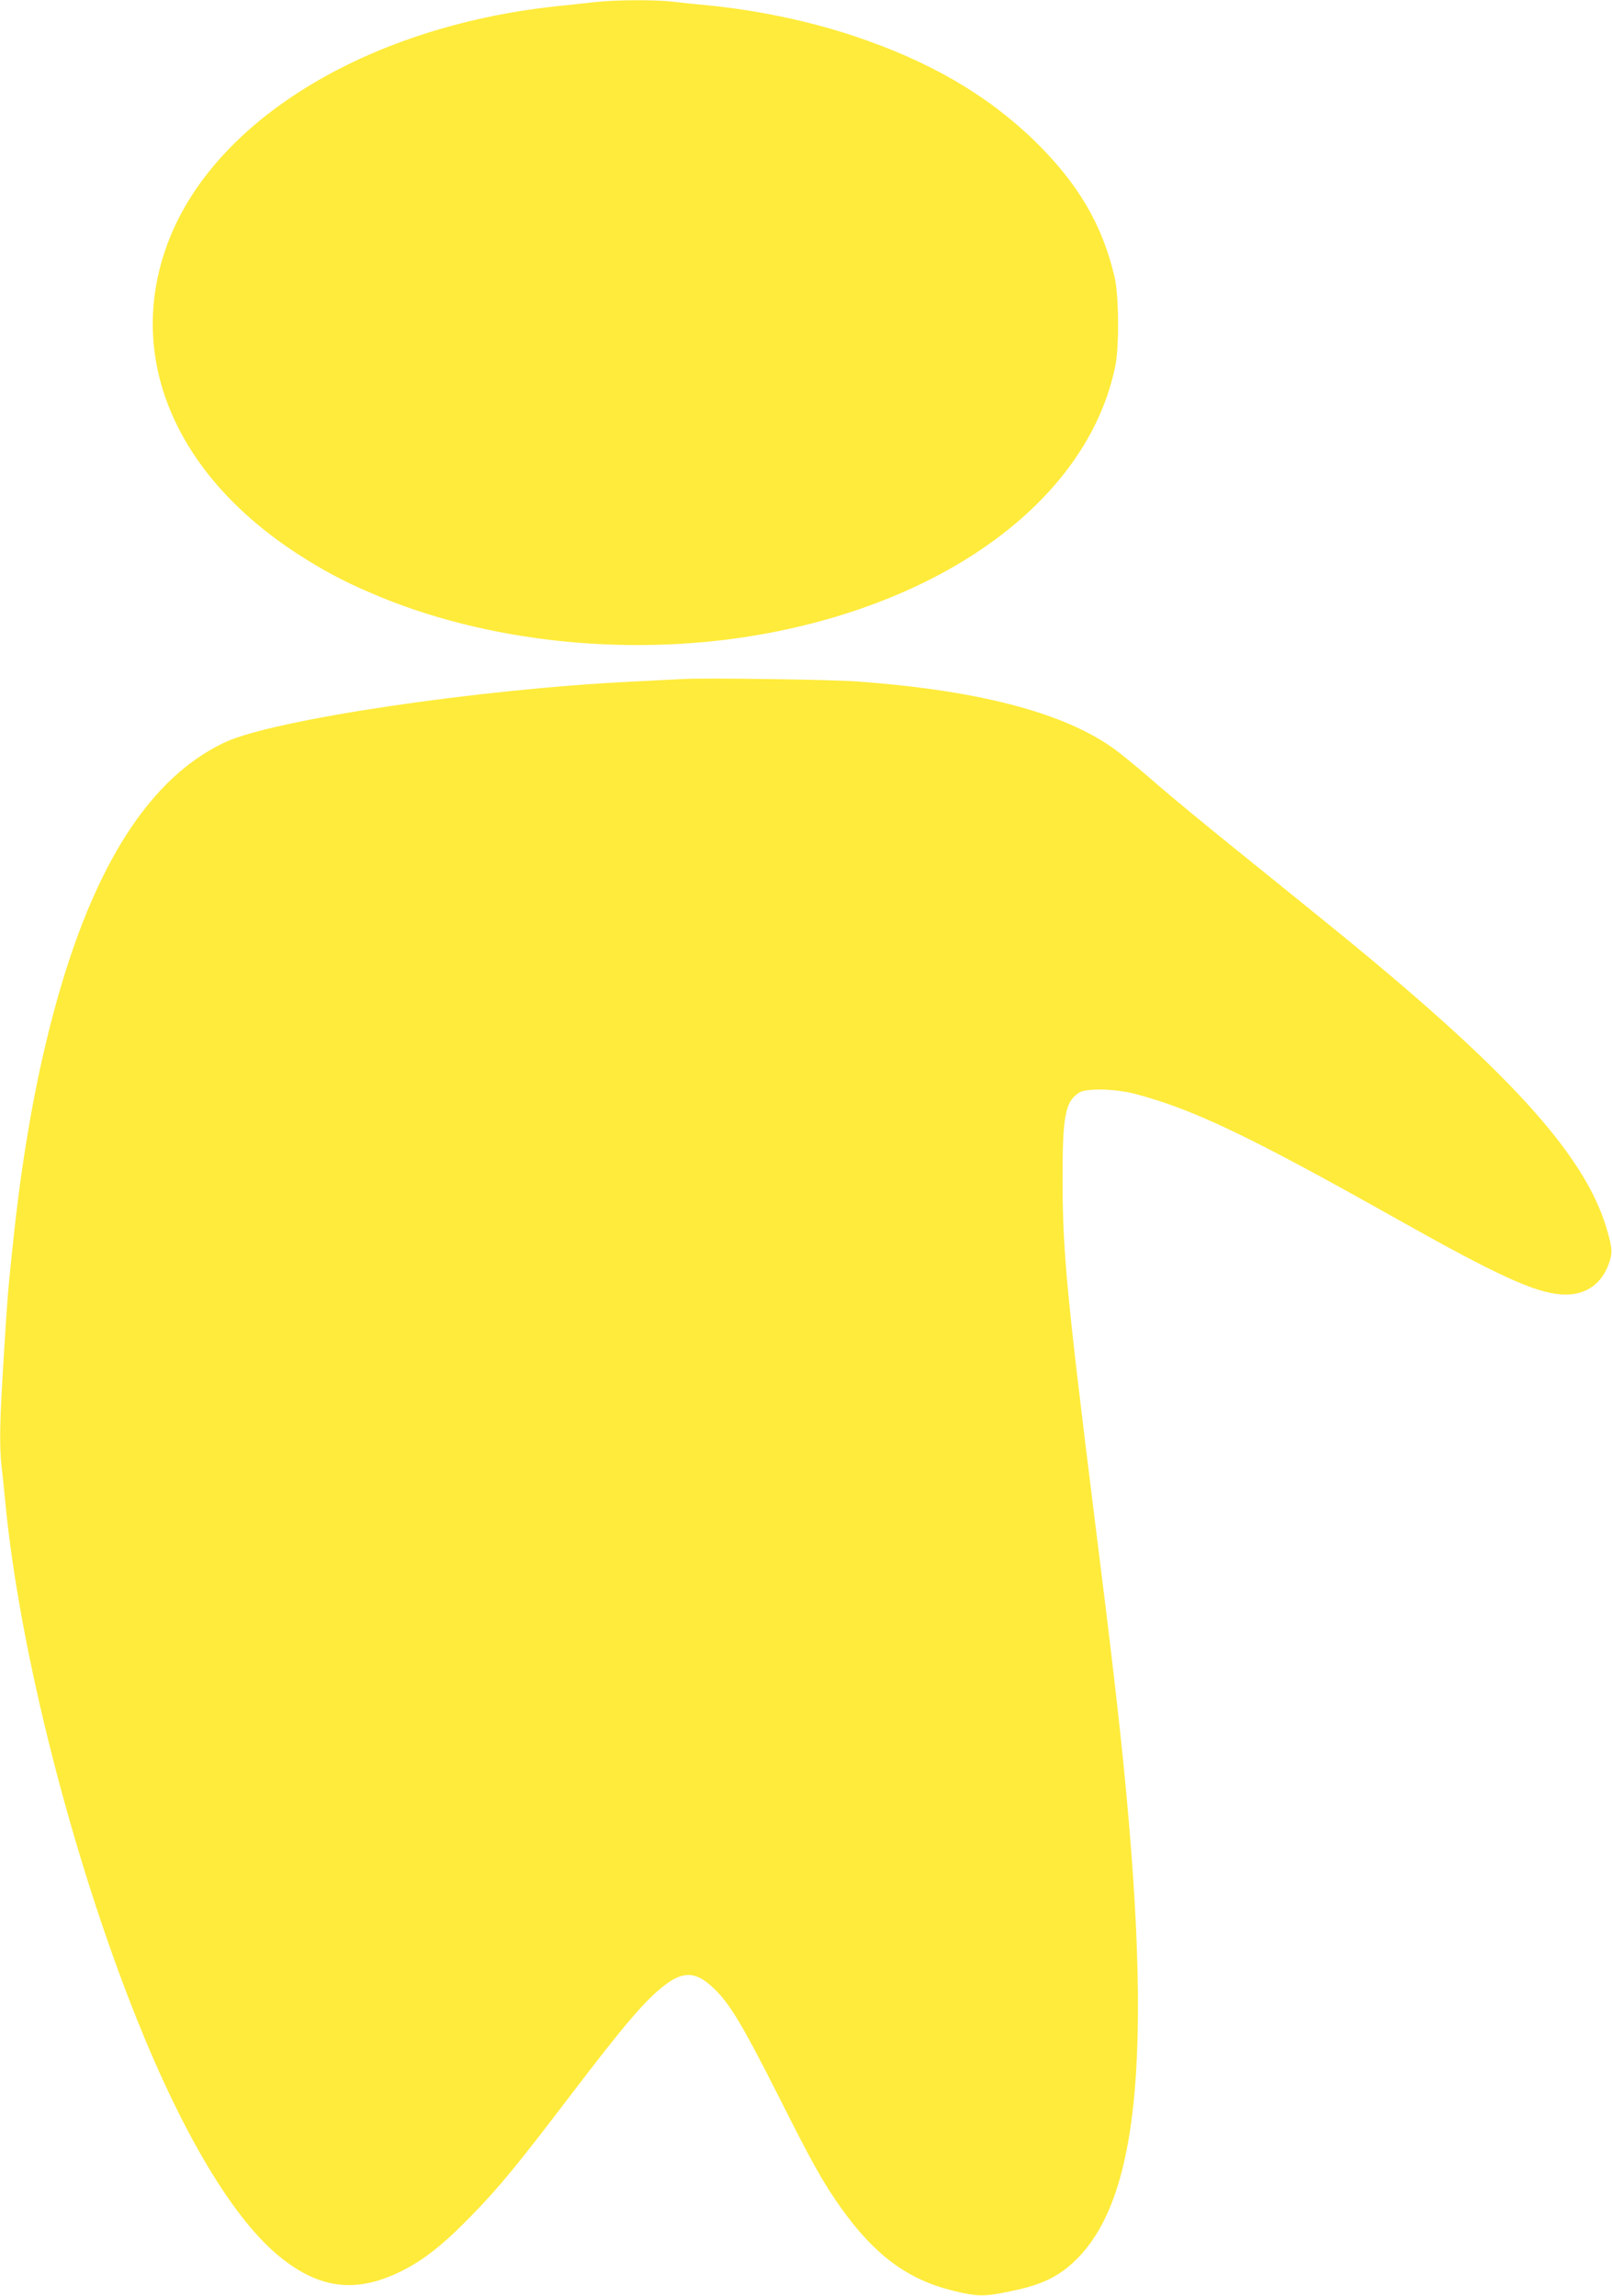
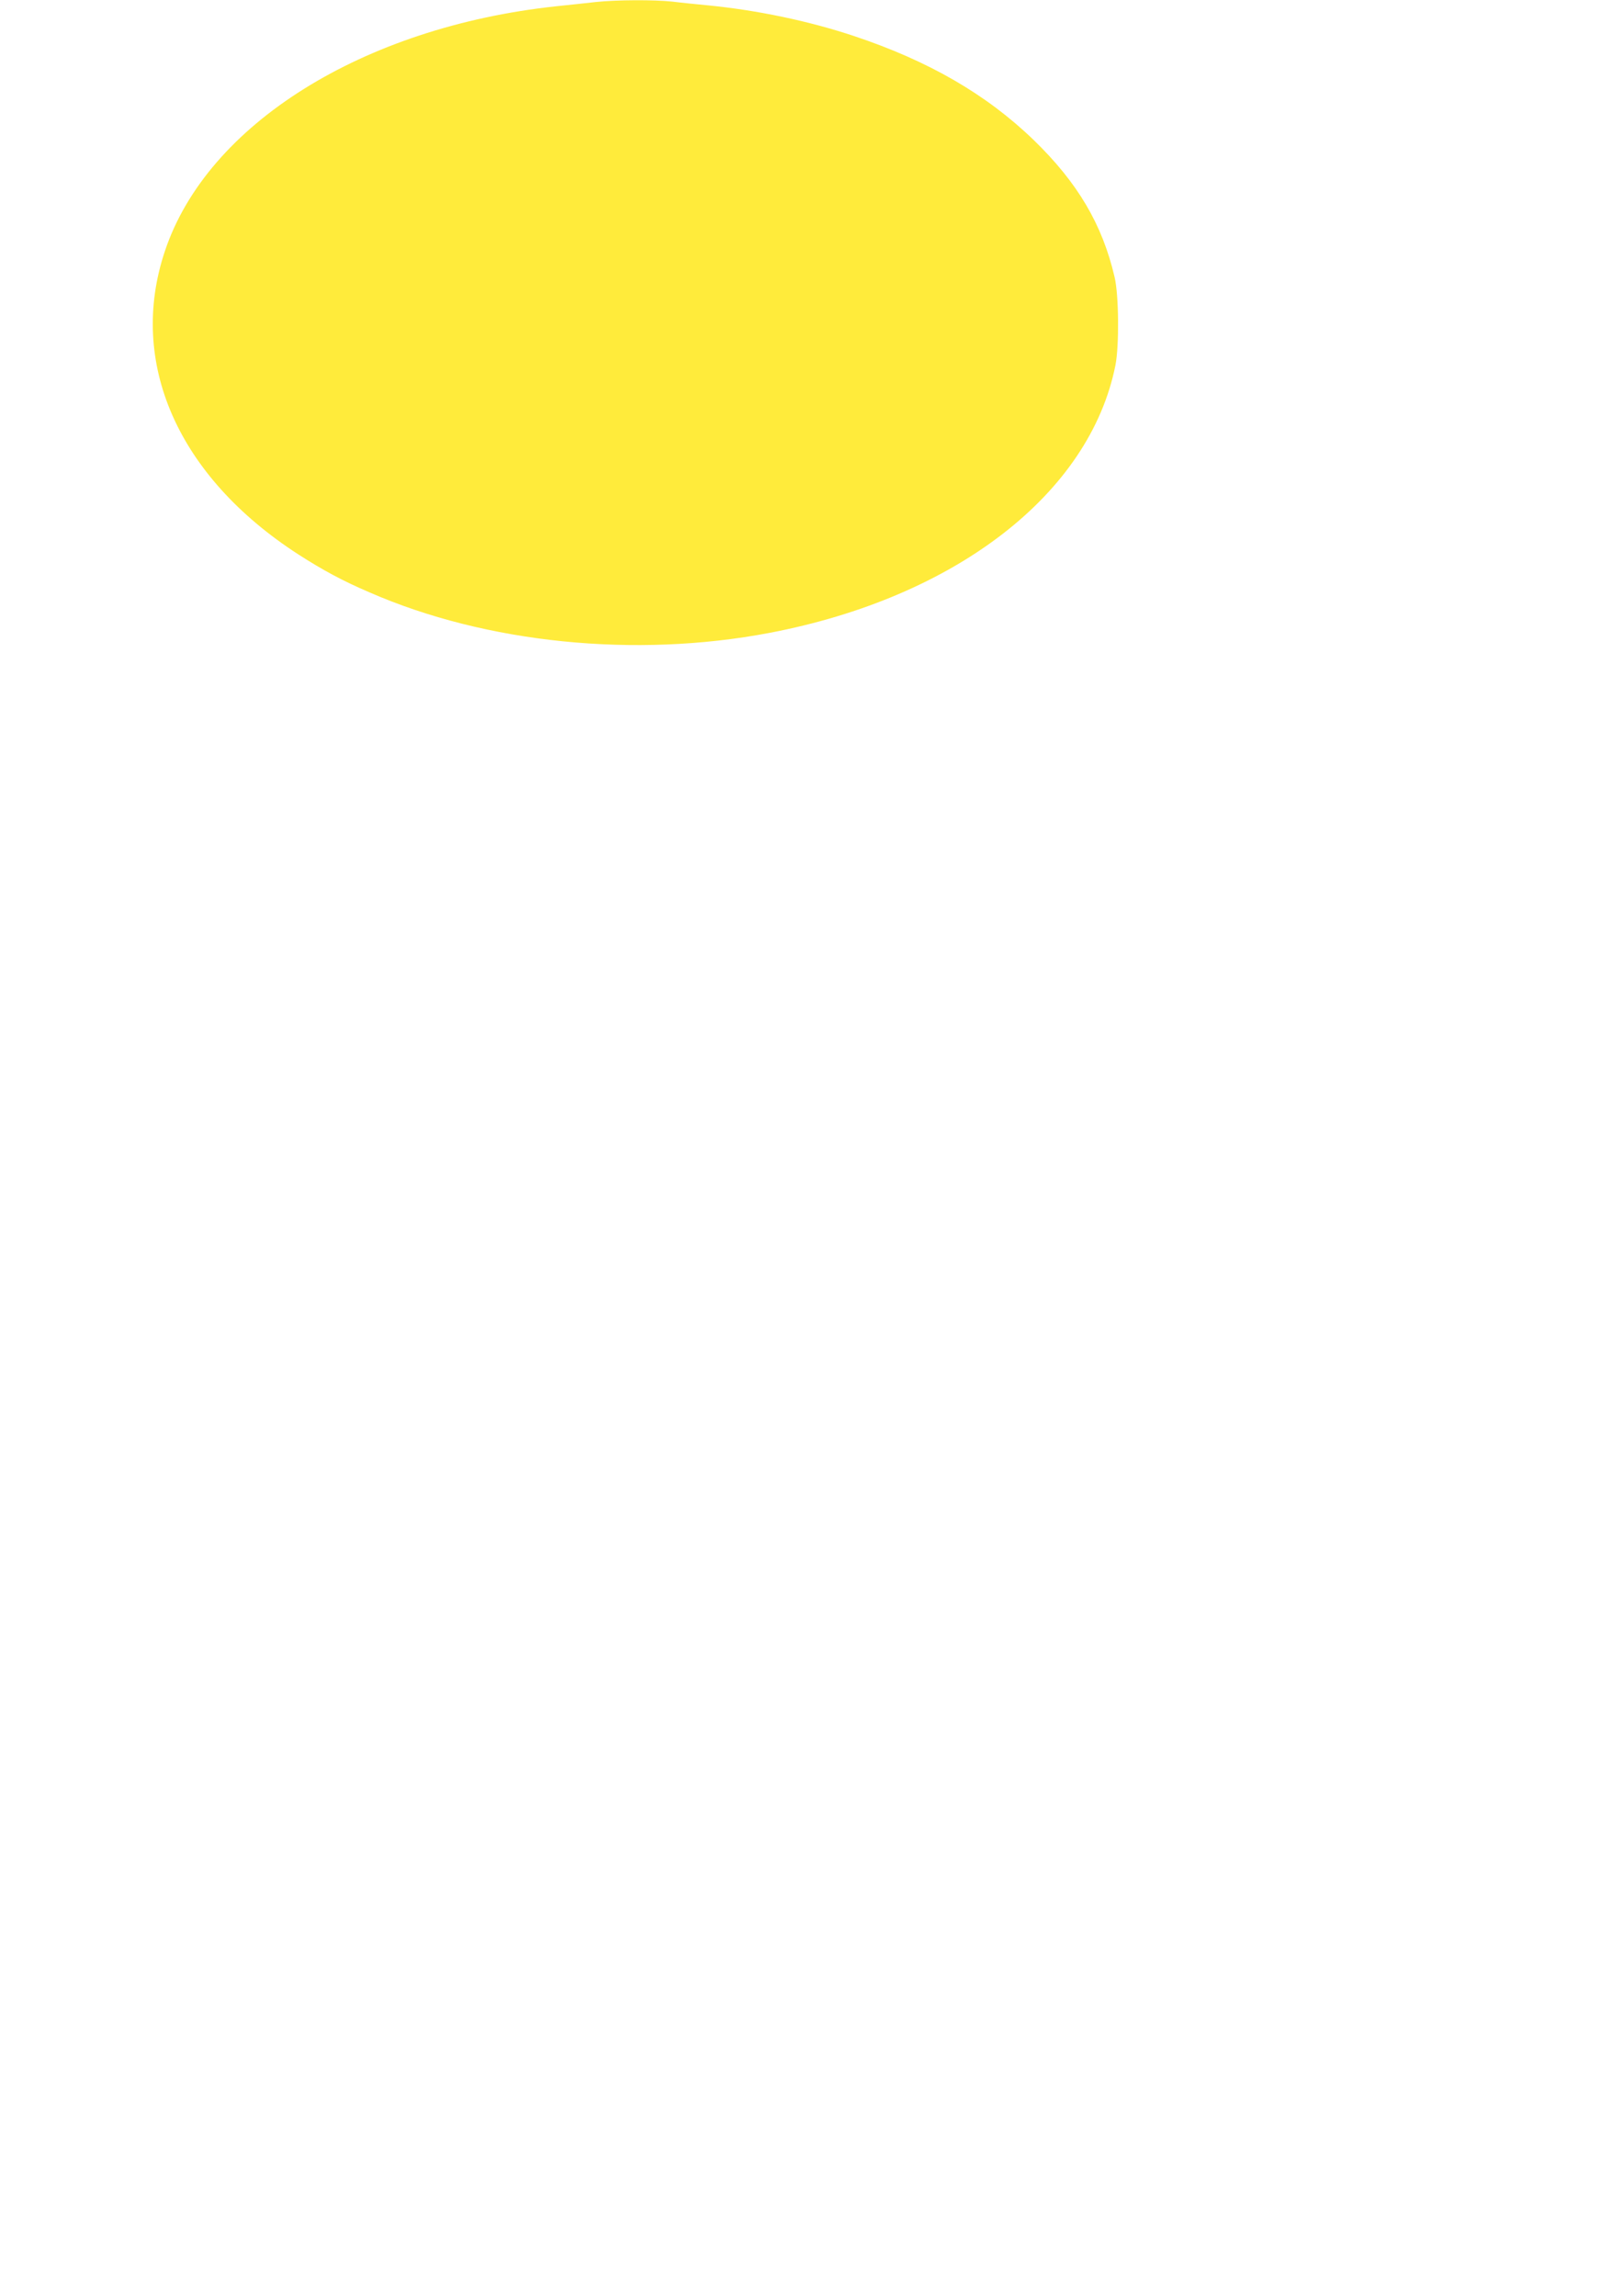
<svg xmlns="http://www.w3.org/2000/svg" version="1.0" width="899pt" height="1280pt" viewBox="0 0 899 1280" preserveAspectRatio="xMidYMid meet">
  <g transform="translate(0,1280) scale(0.1,-0.1)" fill="#ffeb3b" stroke="none">
    <path d="M3325 12789 c-44 -5 -145 -16 -224 -24 -1077 -116 -1945 -658 -2181 -1364 -209 -622 71 -1258 745 -1693 134 -86 244 -146 396 -211 650 -284 1481 -368 2229 -226 1040 198 1789 777 1931 1494 21 108 19 390 -5 490 -68 293 -206 527 -452 765 -263 254 -586 441 -1004 580 -250 83 -536 143 -810 170 -63 6 -153 15 -200 21 -101 11 -313 10 -425 -2z" />
-     <path d="M3810 9014 c-36 -2 -159 -8 -275 -14 -869 -42 -2009 -212 -2281 -339 -456 -214 -788 -777 -1005 -1706 -77 -328 -138 -707 -178 -1100 -29 -276 -29 -281 -51 -635 -22 -351 -24 -475 -11 -600 6 -47 15 -137 21 -200 79 -822 371 -1971 729 -2868 264 -661 547 -1131 805 -1338 220 -177 423 -201 671 -79 126 62 238 150 395 312 155 159 252 277 550 668 311 408 422 537 532 620 94 71 163 71 246 -1 101 -86 169 -197 384 -622 186 -370 249 -483 348 -622 187 -263 371 -399 620 -461 141 -35 177 -36 332 -3 171 35 268 83 363 178 378 378 436 1308 204 3276 -16 140 -65 541 -109 890 -149 1198 -174 1454 -174 1845 -1 361 14 442 91 492 40 27 200 23 313 -6 326 -86 642 -237 1475 -706 540 -303 748 -399 896 -412 129 -11 225 48 269 165 24 64 23 91 -10 202 -123 417 -557 891 -1552 1697 -128 104 -363 294 -523 423 -159 128 -350 286 -423 349 -73 64 -172 147 -220 184 -274 214 -759 346 -1458 397 -140 11 -853 21 -974 14z" />
  </g>
</svg>